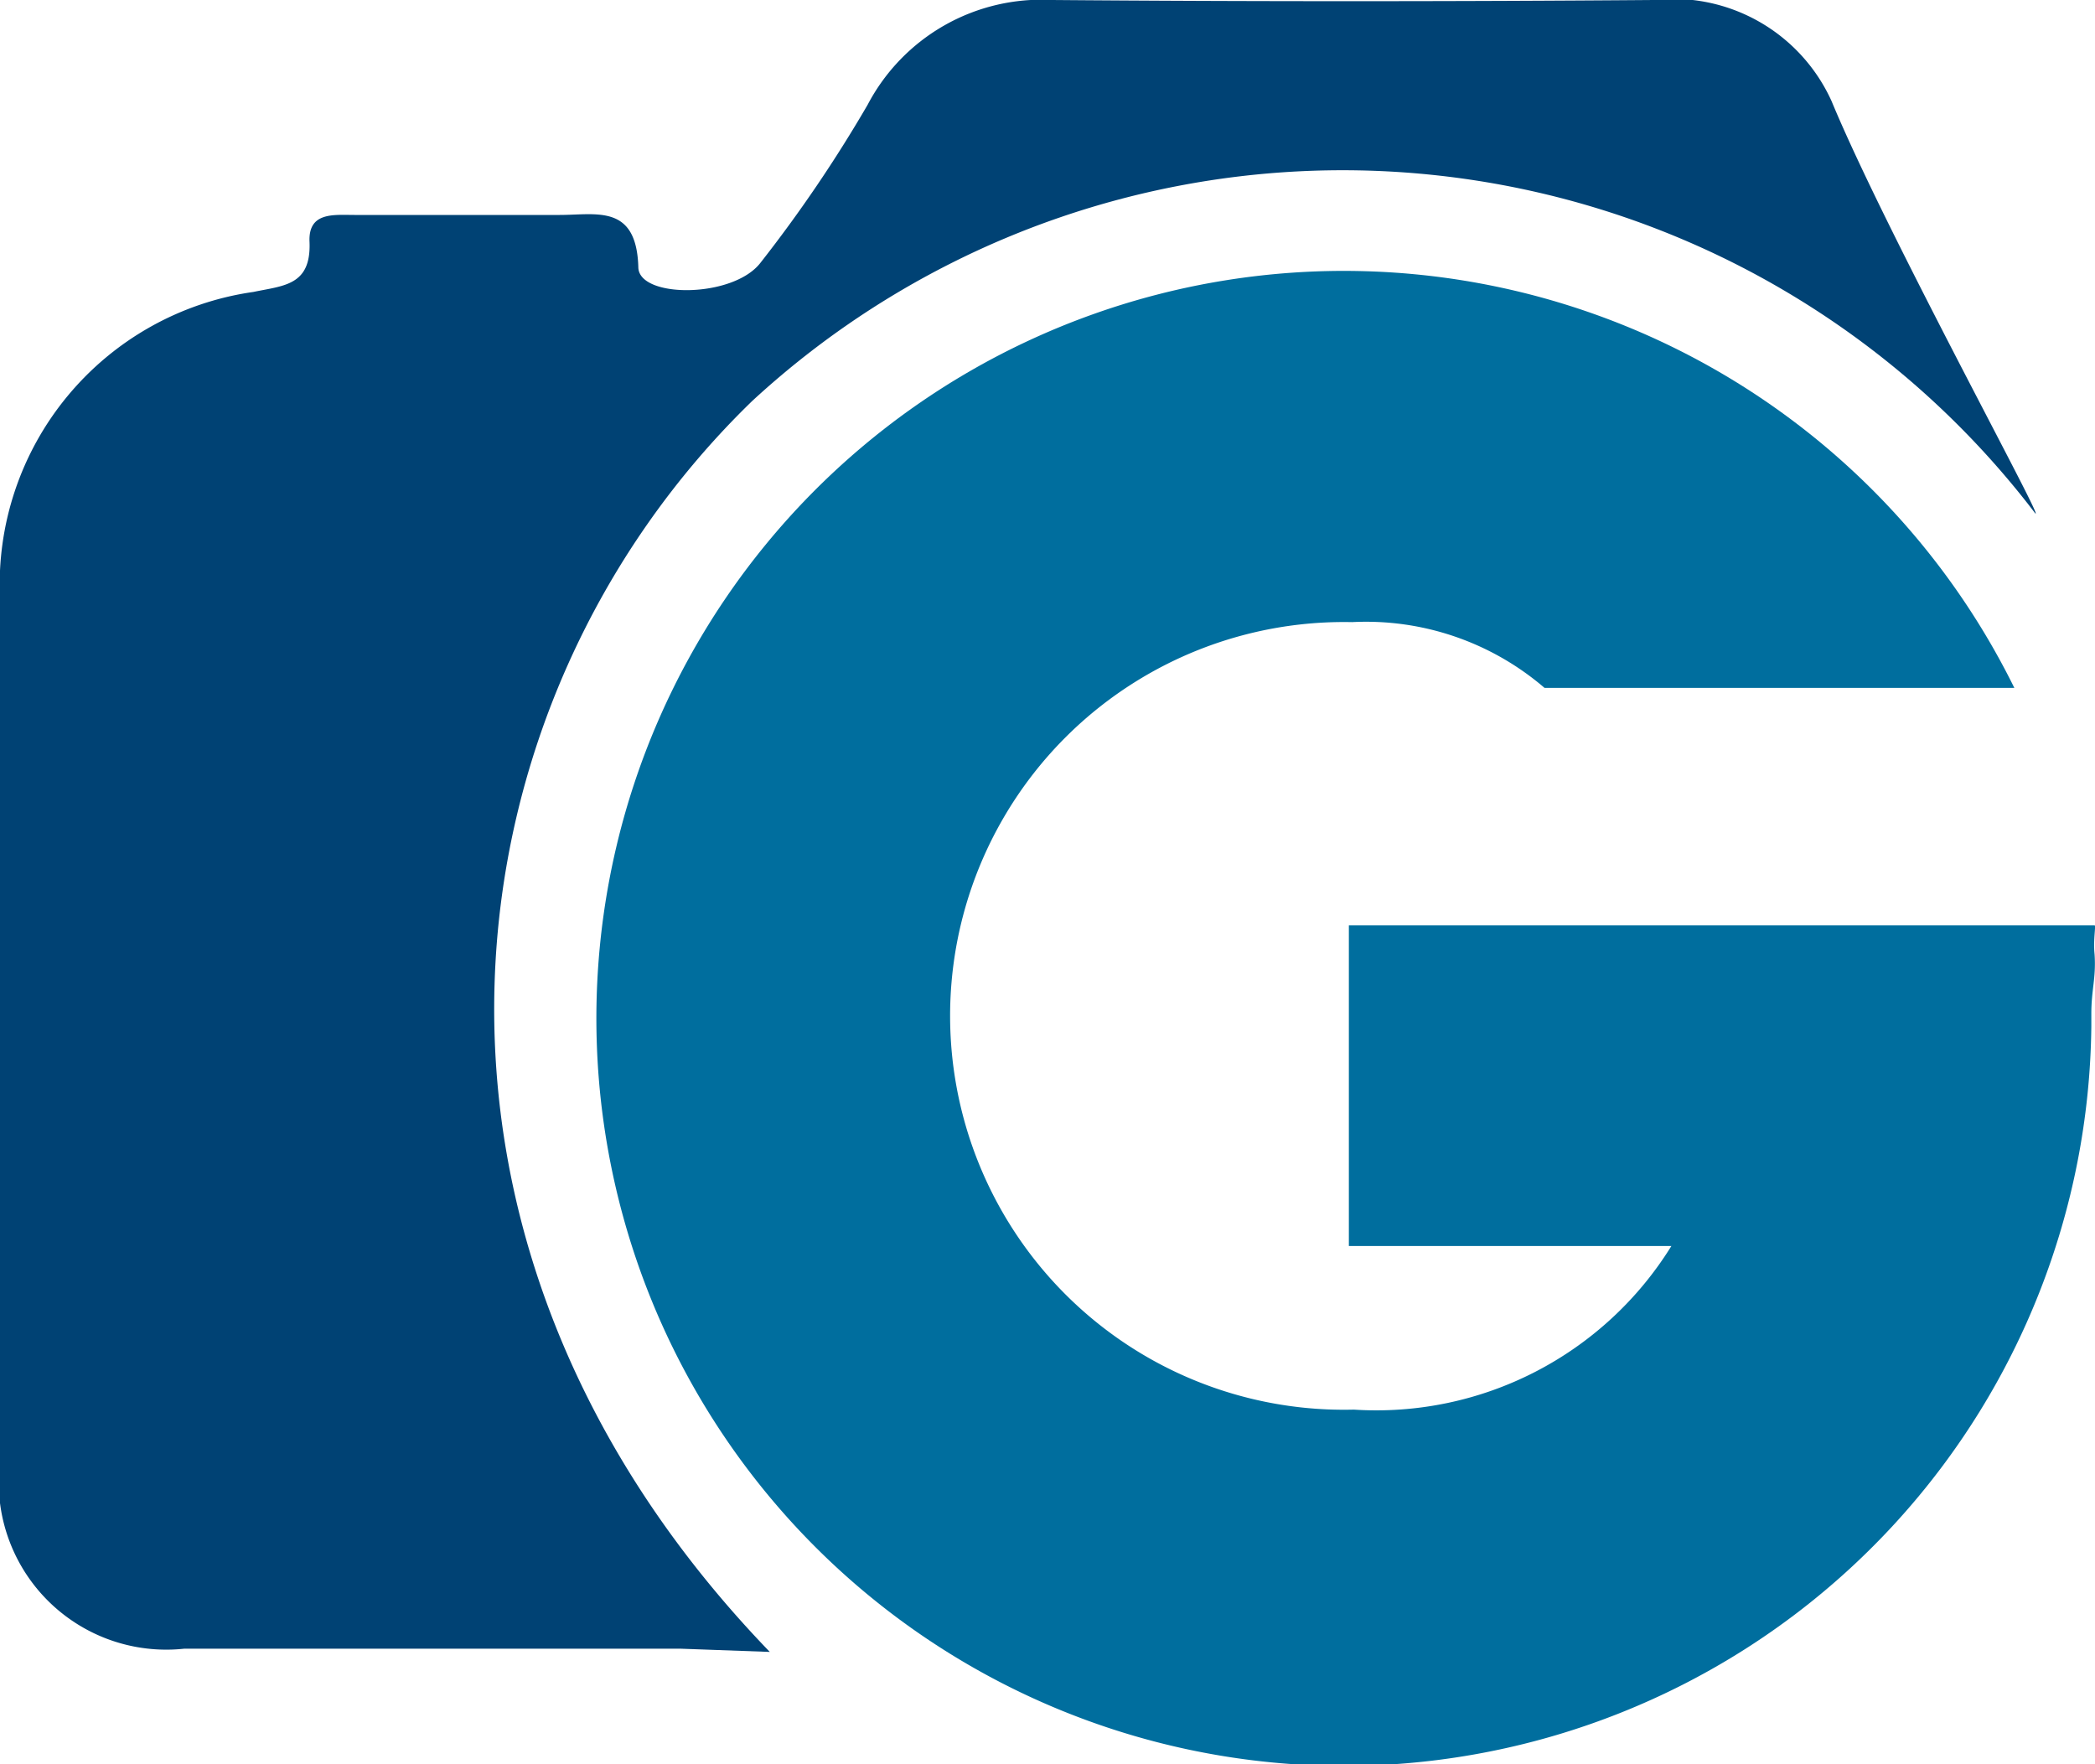
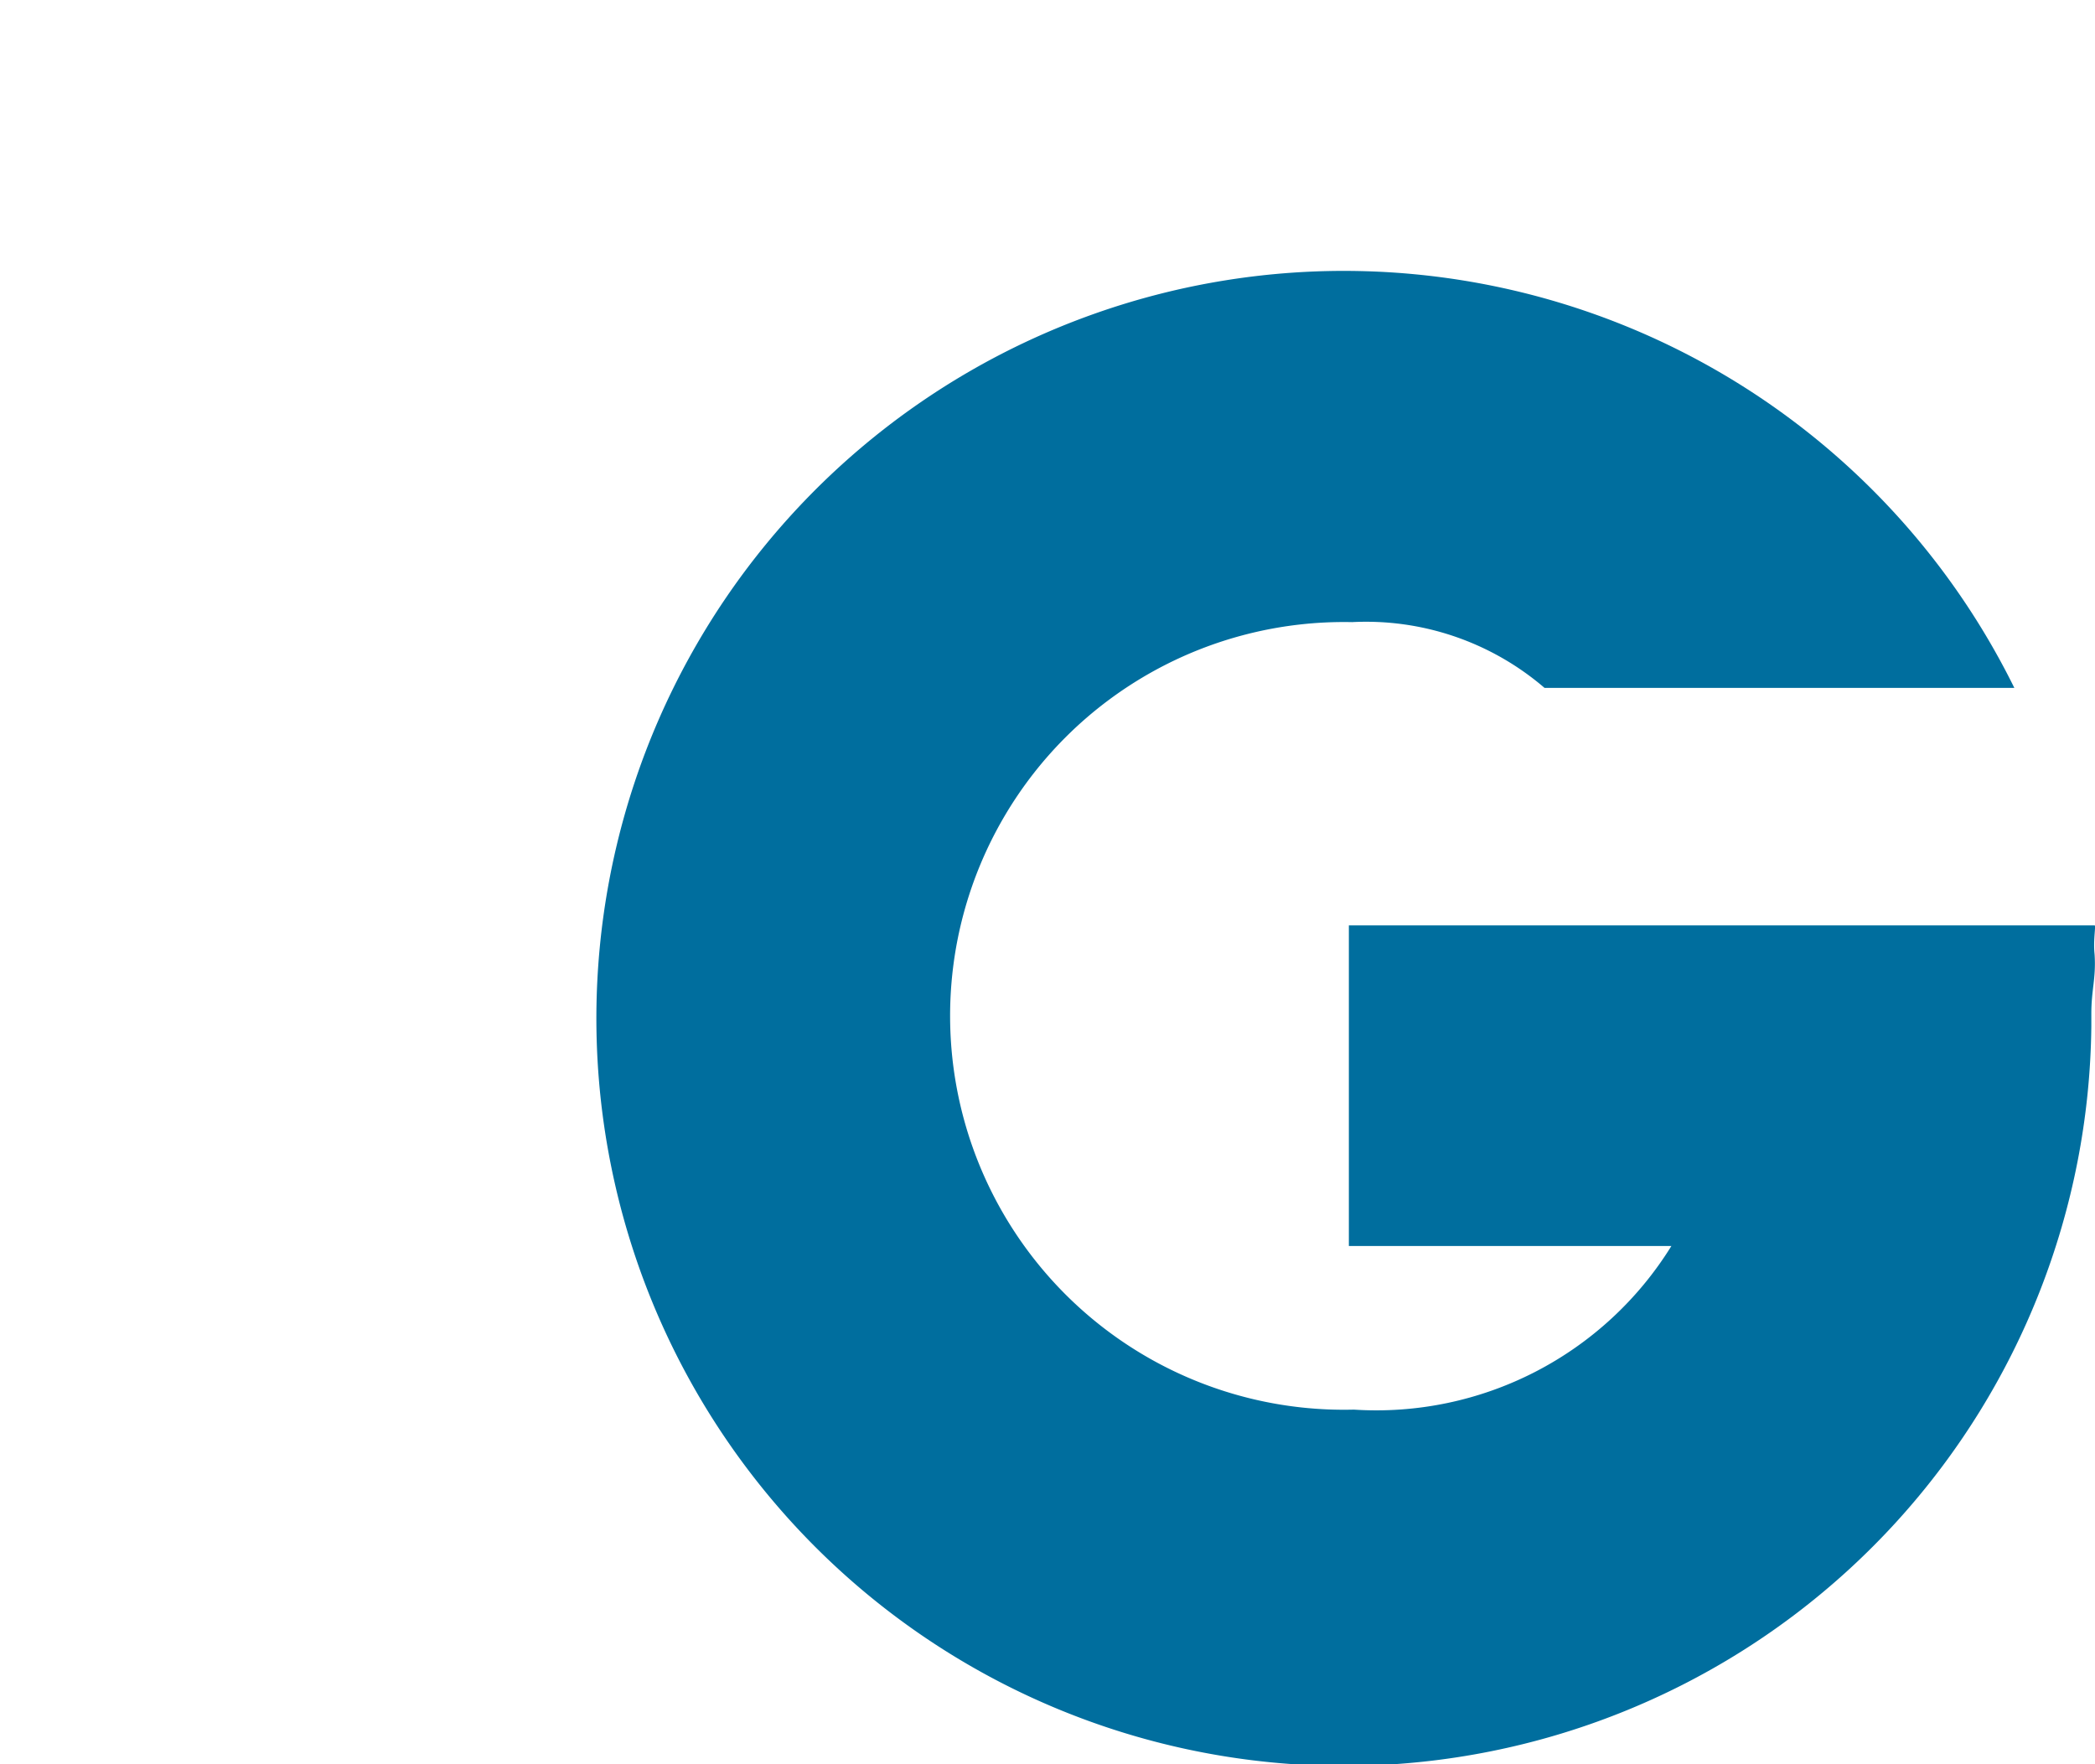
<svg xmlns="http://www.w3.org/2000/svg" viewBox="607.5 385.367 20 16.842">
  <defs>
    <style>
      .cls-1 {
        fill: #004274;
      }

      .cls-2 {
        fill: #006e9e;
      }
    </style>
  </defs>
  <g id="Photo_Gallery_1_" data-name="Photo Gallery (1)" transform="translate(607.5 385.367)">
-     <path id="XMLID_238_" class="cls-1" d="M19.429,4.9A8.312,8.312,0,0,0,7.181,3.828C4.21,6.706,3.537,11.82,7.349,15.77l-.857-.031H1.761A1.6,1.6,0,0,1,0,13.948V5.711A2.821,2.821,0,0,1,2.419,2.787c.291-.061.551-.061.536-.475-.015-.291.23-.26.429-.26h1.96c.352,0,.735-.107.75.505.015.291.9.291,1.164-.046A13.145,13.145,0,0,0,8.283,1a1.874,1.874,0,0,1,1.761-1c1.853.015,3.843.015,5.741,0a1.661,1.661,0,0,1,1.7.965C18.005,2.22,19.536,5.007,19.429,4.9Z" />
    <path id="XMLID_222_" class="cls-2" d="M51.54,23.989v.122a7.136,7.136,0,1,1-.735-3.231H46.32a2.614,2.614,0,0,0-1.837-.628A3.76,3.76,0,1,0,44.5,27.77a3.313,3.313,0,0,0,3.031-1.562H44.452V23.147h7.119c.015,0-.015.138,0,.276C51.586,23.652,51.54,23.759,51.54,23.989Z" transform="translate(-31.575 -14.313)" />
  </g>
</svg>